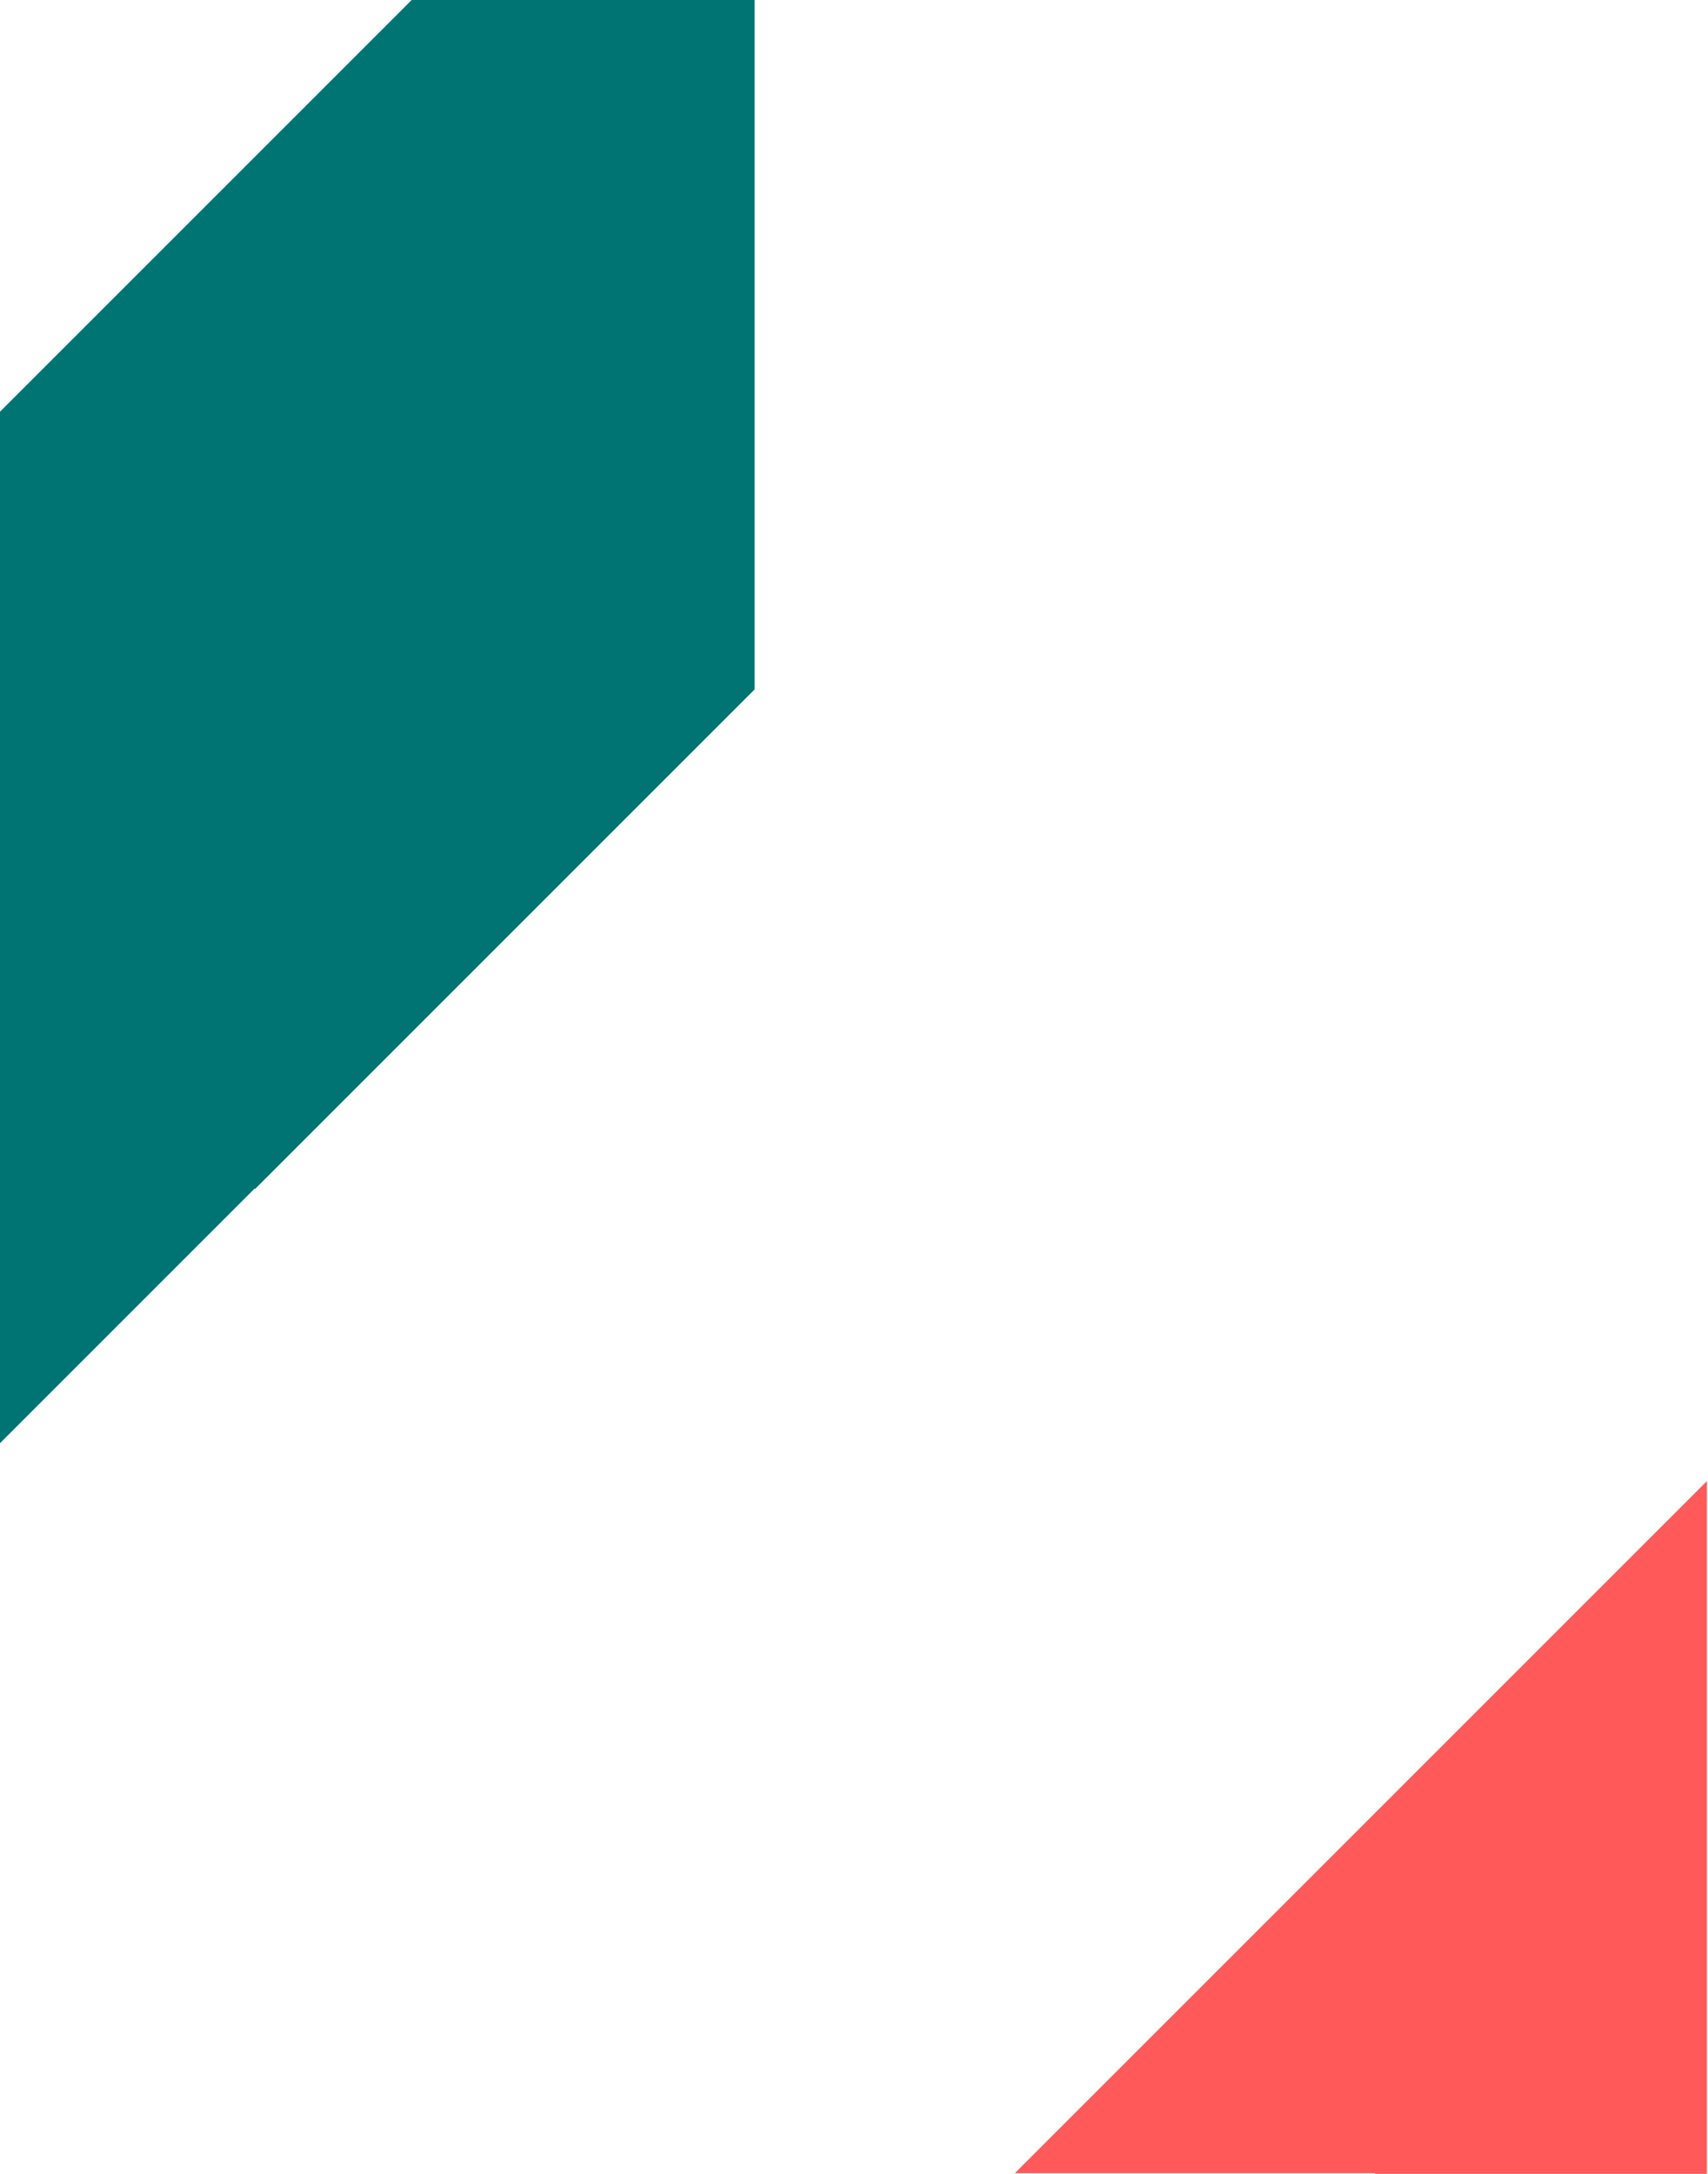
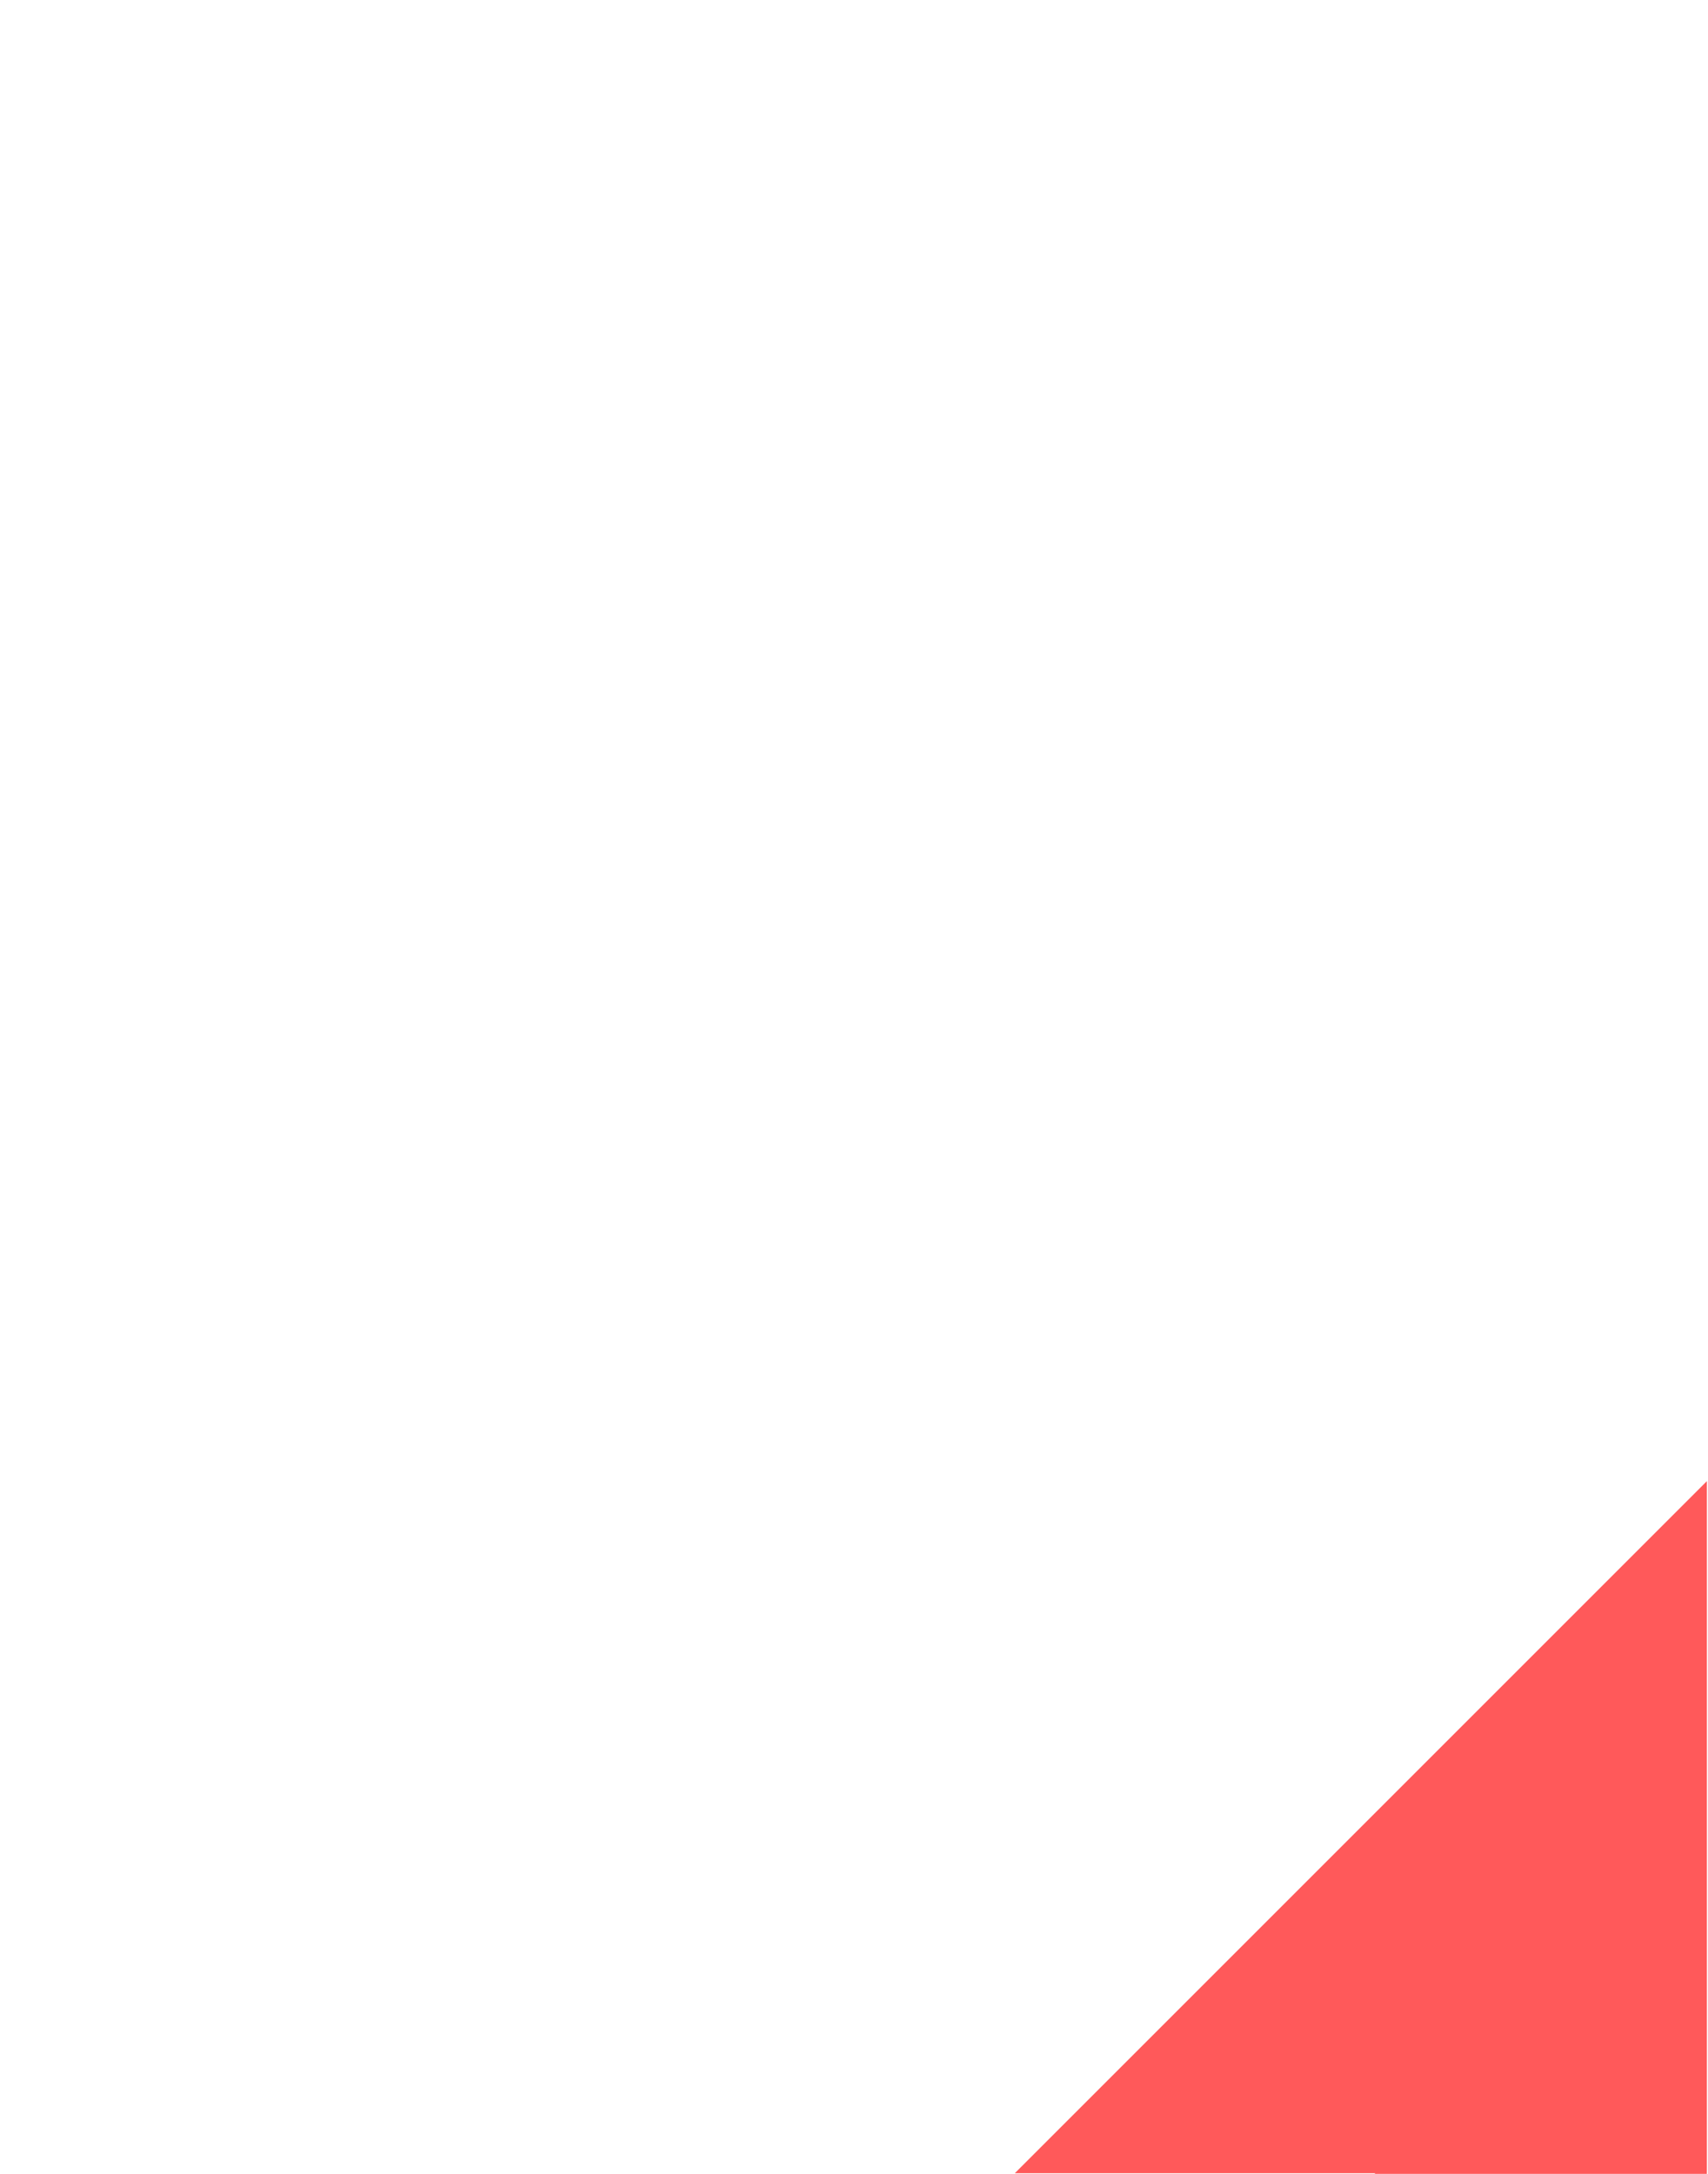
<svg xmlns="http://www.w3.org/2000/svg" id="Layer_1" x="0px" y="0px" width="770px" height="980px" viewBox="0 0 770 980" style="enable-background:new 0 0 770 980;" xml:space="preserve">
  <style type="text/css"> .st0{fill:#007473;} .st1{fill:#FF595A;} </style>
-   <polygon class="st0" points="186.1,-0.5 0,185.6 0,650.6 114.9,535.7 114.9,536.1 340.2,310.8 340.2,-0.5 " />
  <polygon class="st1" points="457.5,979.7 620,979.7 619.7,980 769.5,980 769.5,667.7 " />
</svg>